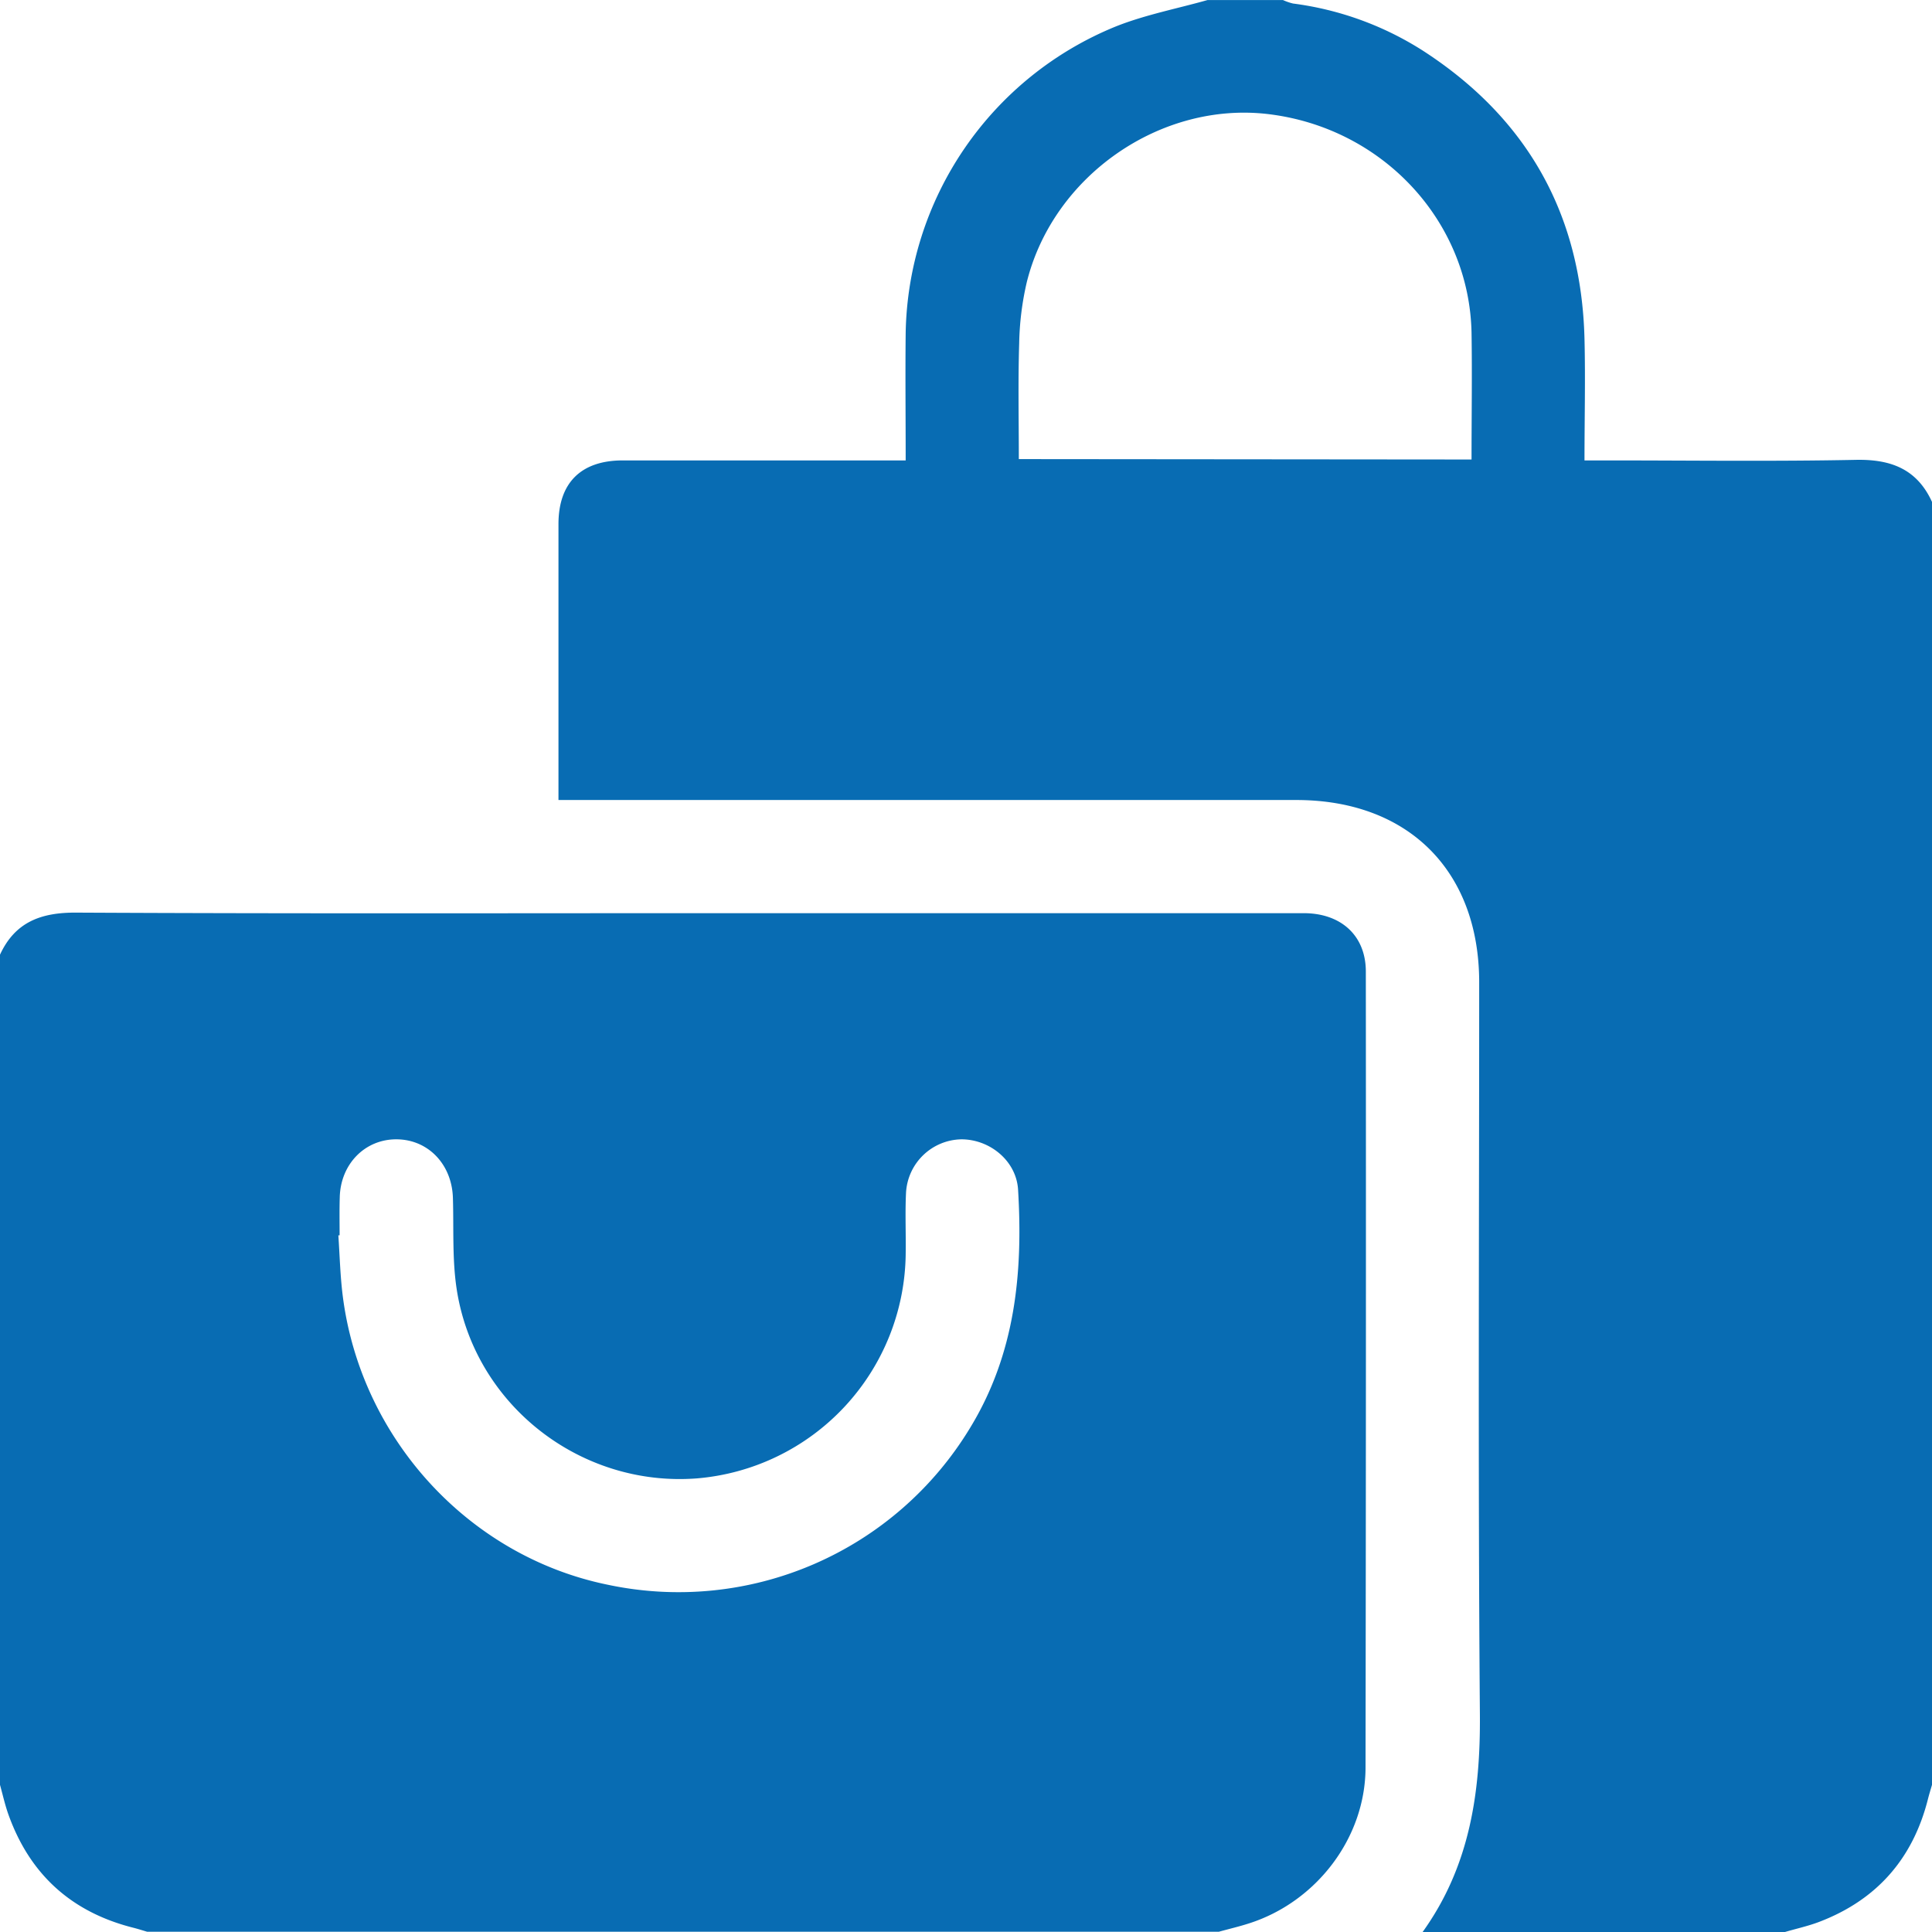
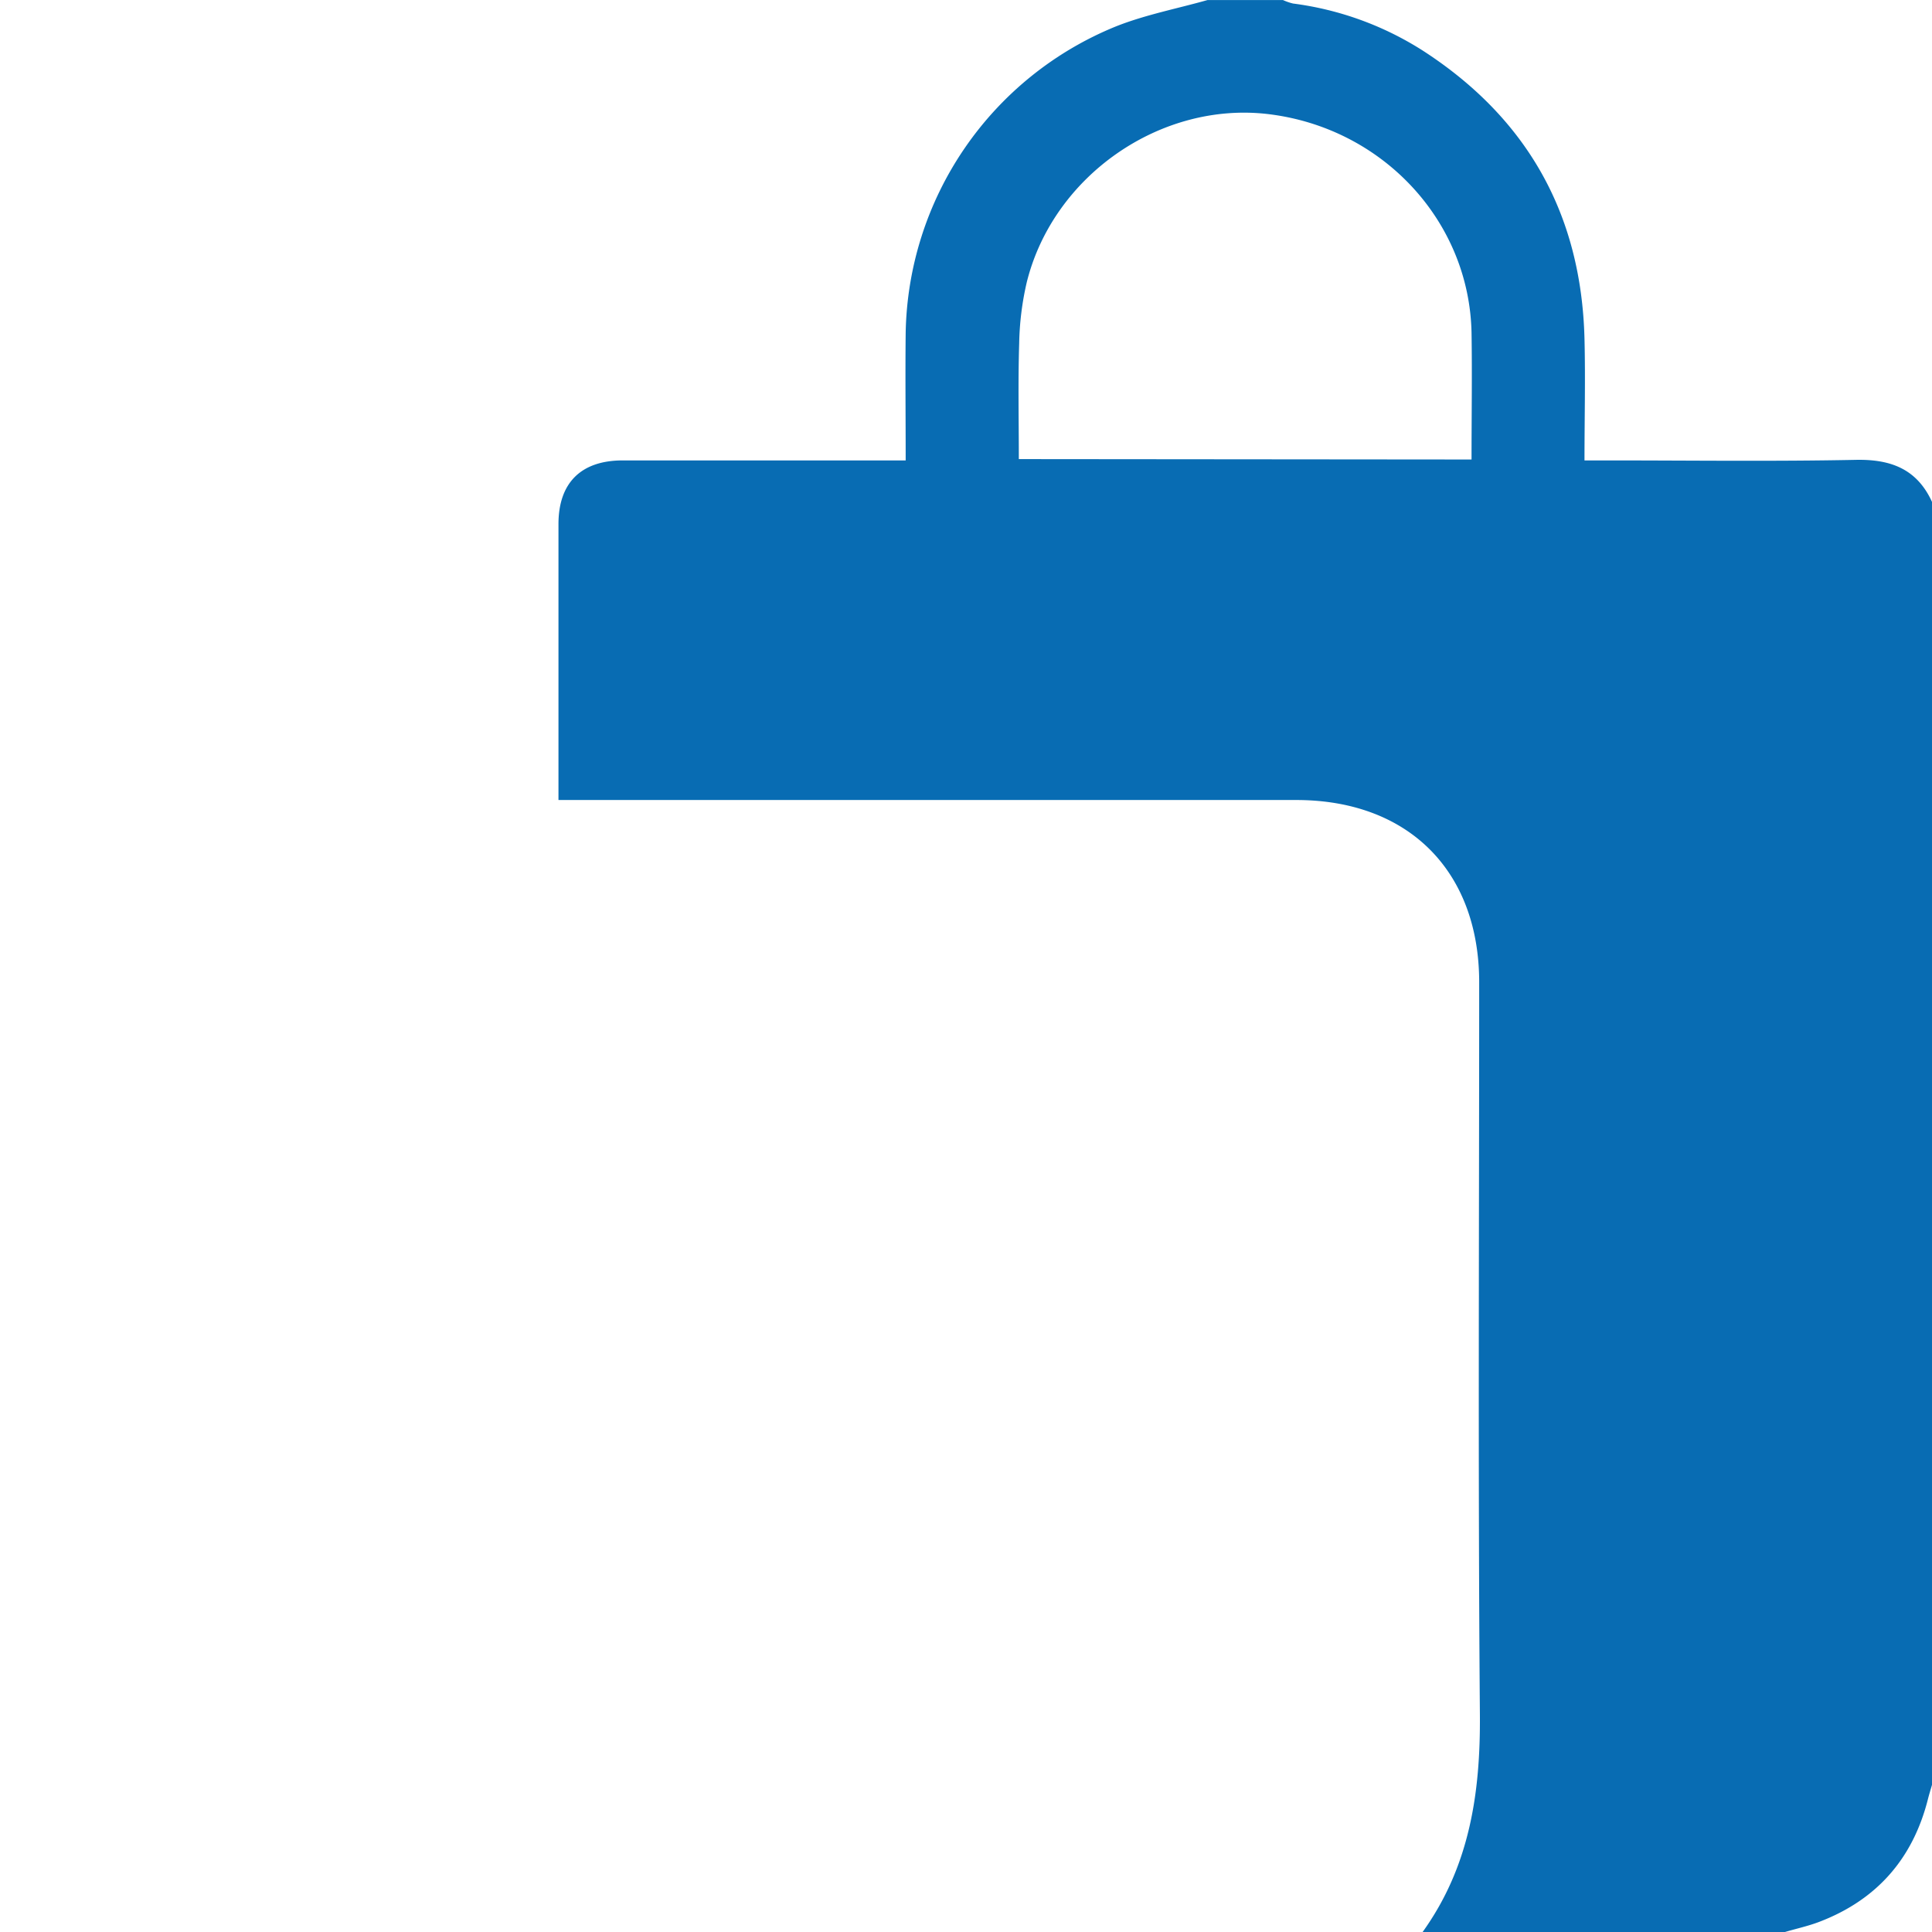
<svg xmlns="http://www.w3.org/2000/svg" id="Layer_1" data-name="Layer 1" viewBox="0 0 384 384">
  <defs>
    <style>.cls-1{fill:#086cb3;}</style>
  </defs>
  <title>E commerce Development</title>
-   <path class="cls-1" d="M.75,355.5v-165c3-6.49,8.13-8.39,15.1-8.36,42.73.22,85.46.11,128.19.11q57.92,0,115.82,0c7.46,0,12.35,4.48,12.36,11.58q.06,79.1-.06,158.18c0,14.05-9.78,26.72-23.07,31-2,.65-4.06,1.13-6.09,1.69H30c-.95-.28-1.88-.58-2.84-.82Q8.7,379.19,2.36,361.22C1.71,359.35,1.28,357.41.75,355.5Zm67.5-109.22H68c.27,4,.37,8,.86,11.94,3.56,28.4,25,51.81,52.6,57.49a67.74,67.74,0,0,0,72.14-31.22c8.93-14.67,10.5-30.73,9.5-47.29-.35-5.73-5.61-10-11.27-10a11.23,11.23,0,0,0-11,10.61c-.2,4.11,0,8.24-.07,12.36a45.26,45.26,0,0,1-41.47,44.42c-23.25,1.8-44.37-14.73-47.8-37.81-.87-5.88-.54-11.95-.72-17.93-.2-6.68-4.91-11.61-11.19-11.65s-11.14,4.9-11.3,11.52C68.2,241.28,68.25,243.78,68.25,246.28Z" transform="translate(-0.75 -0.75)" />
  <path class="cls-1" d="M384.75,100.5v255c-.27.95-.57,1.89-.81,2.85-3,11.86-10.21,20.06-21.67,24.41-2.19.83-4.51,1.33-6.77,2h-72c9.34-13,11.52-27.61,11.39-43.28-.39-48.49-.14-97-.14-145.47,0-22.18-14.11-36.25-36.34-36.25H111.75V156.3q0-25.68,0-51.36c0-8.24,4.49-12.68,12.79-12.68q26.05,0,52.11,0h4.11c0-8.81-.09-17,0-25.29A67,67,0,0,1,222.55,6c5.84-2.32,12.12-3.52,18.2-5.24h15a11.14,11.14,0,0,0,2,.69,62.91,62.91,0,0,1,25.84,9.39c20.72,13.41,31.47,32.53,32.09,57.23.2,8,0,15.91,0,24.19h4.43c16.49,0,33,.22,49.47-.11C376.62,92,381.77,94,384.75,100.5Zm-91.52-8.42c0-8.67.13-16.92,0-25.15-.42-22.25-17.69-40.78-40.4-43.5-21.38-2.55-42.73,12.21-48,33.41A58,58,0,0,0,203.32,69c-.24,7.68-.07,15.37-.07,23Z" transform="translate(-0.75 -0.75)" />
</svg>